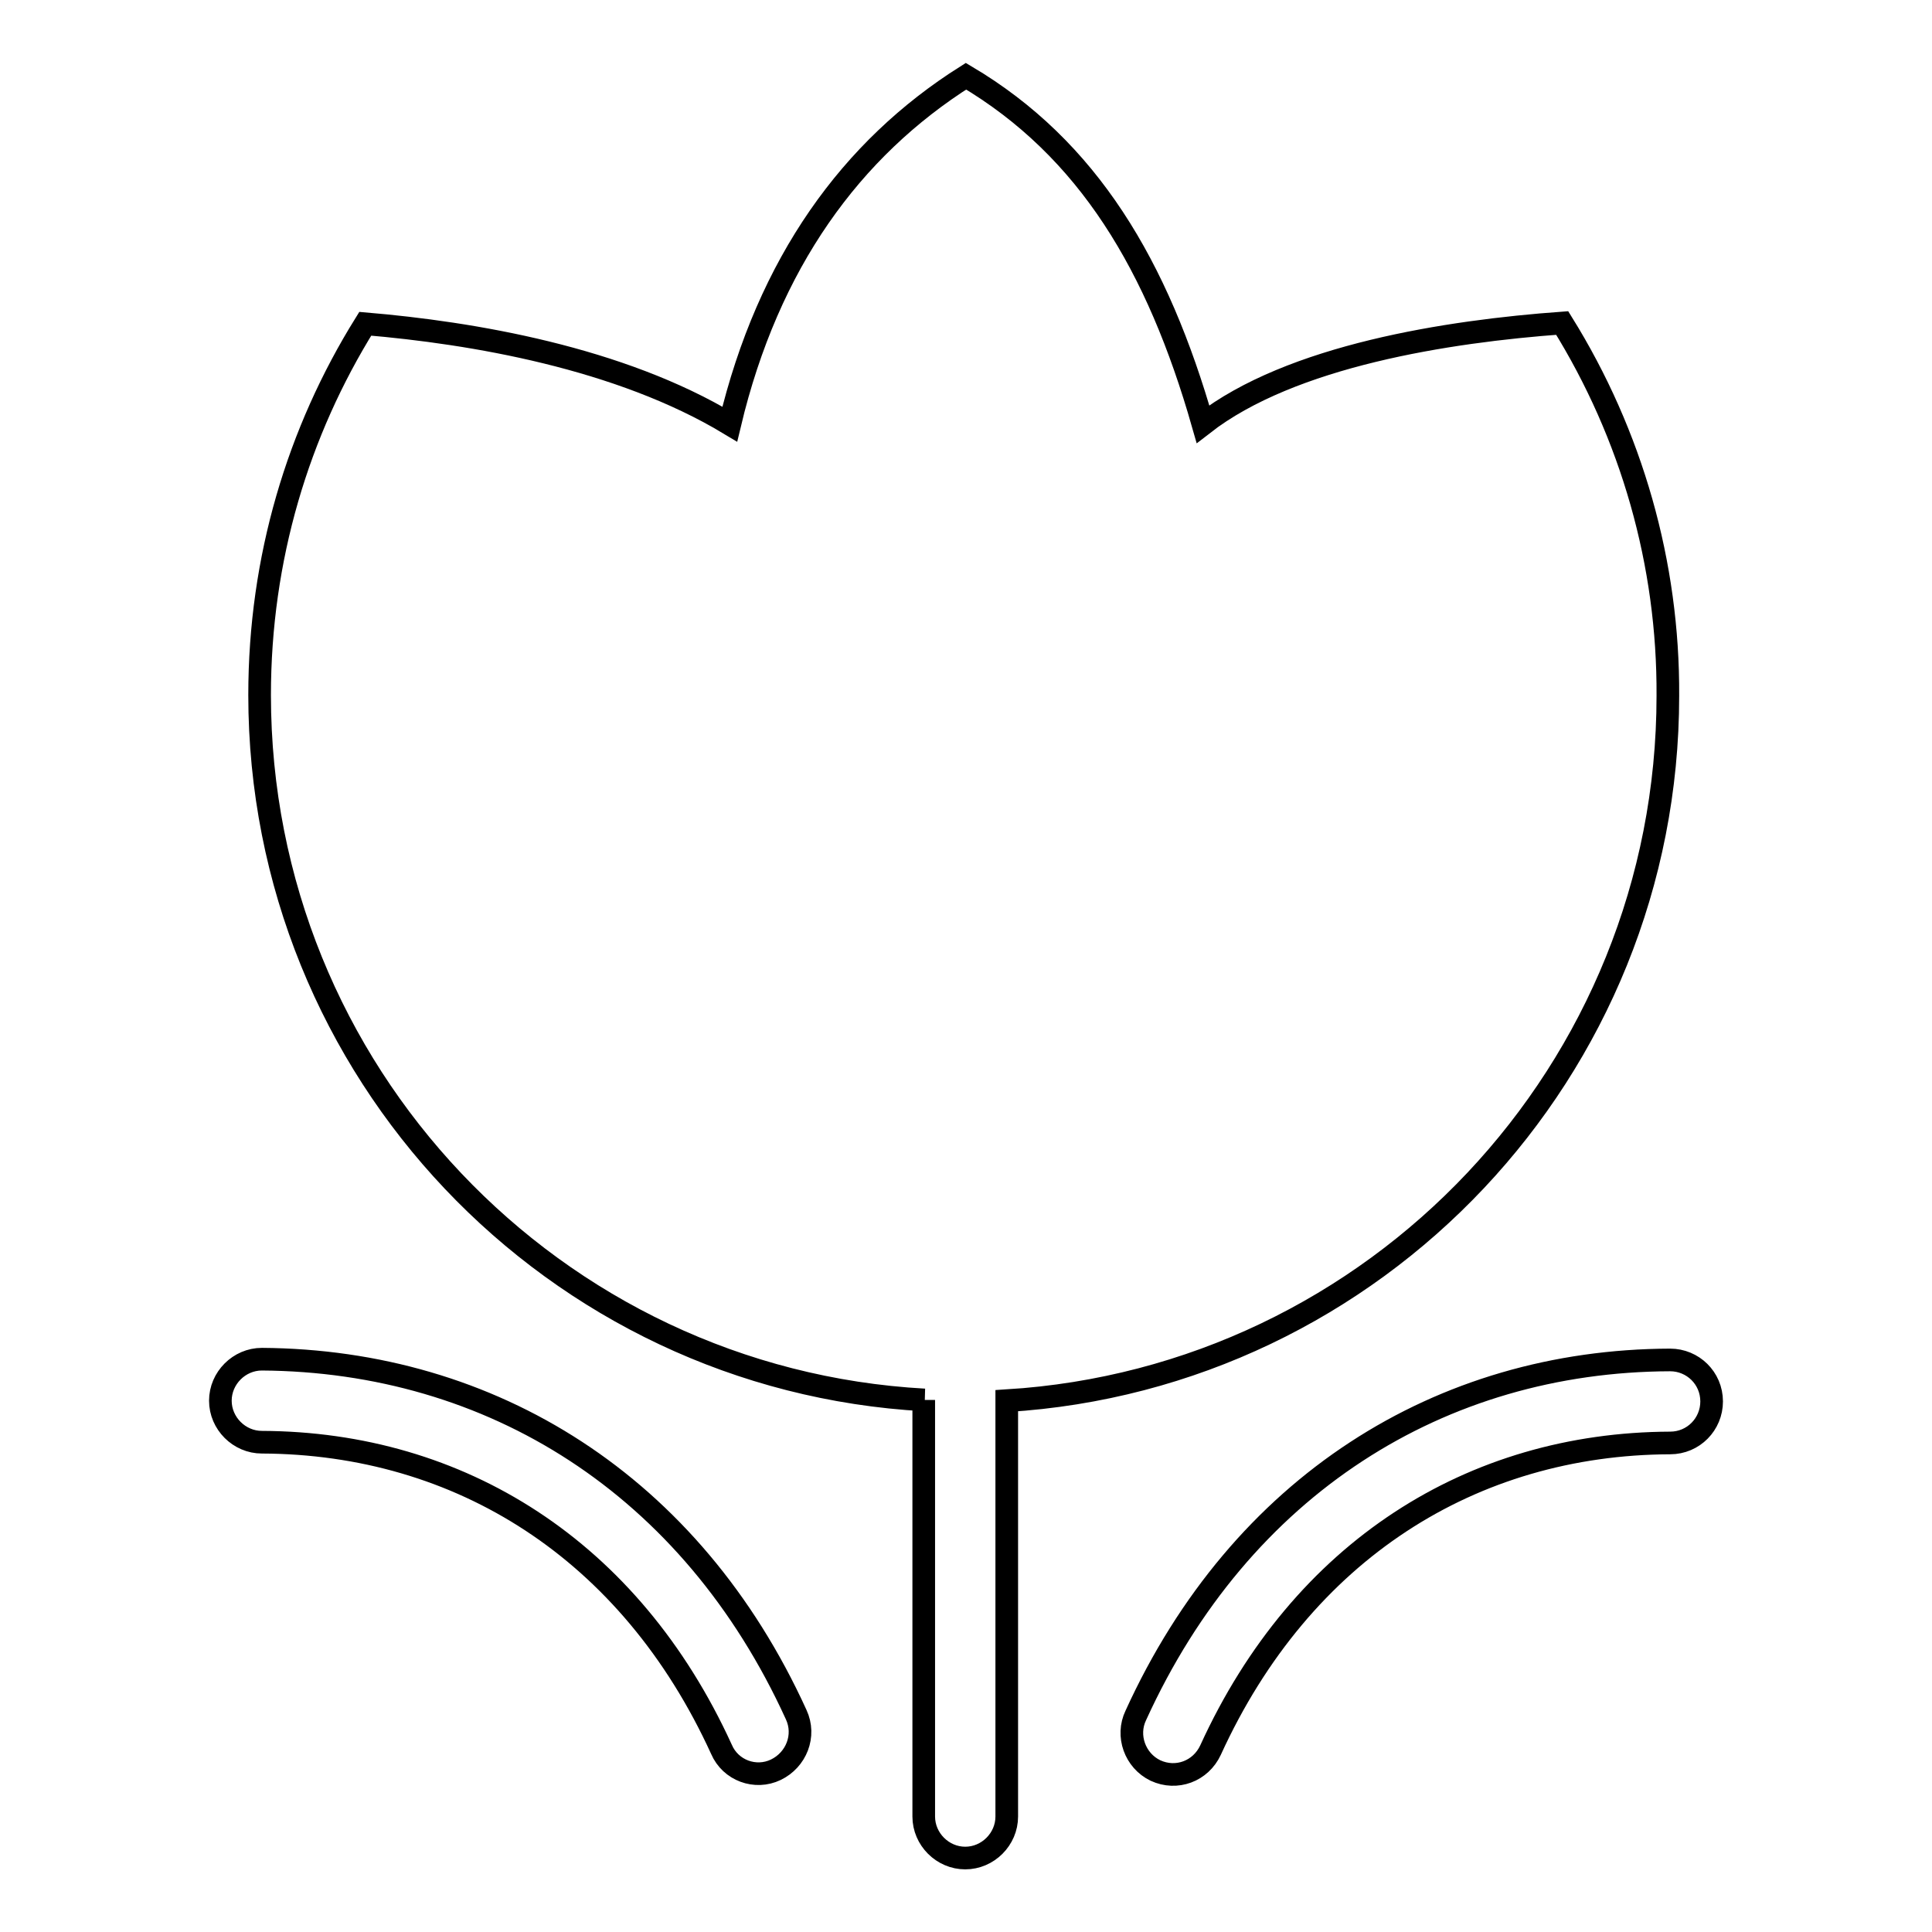
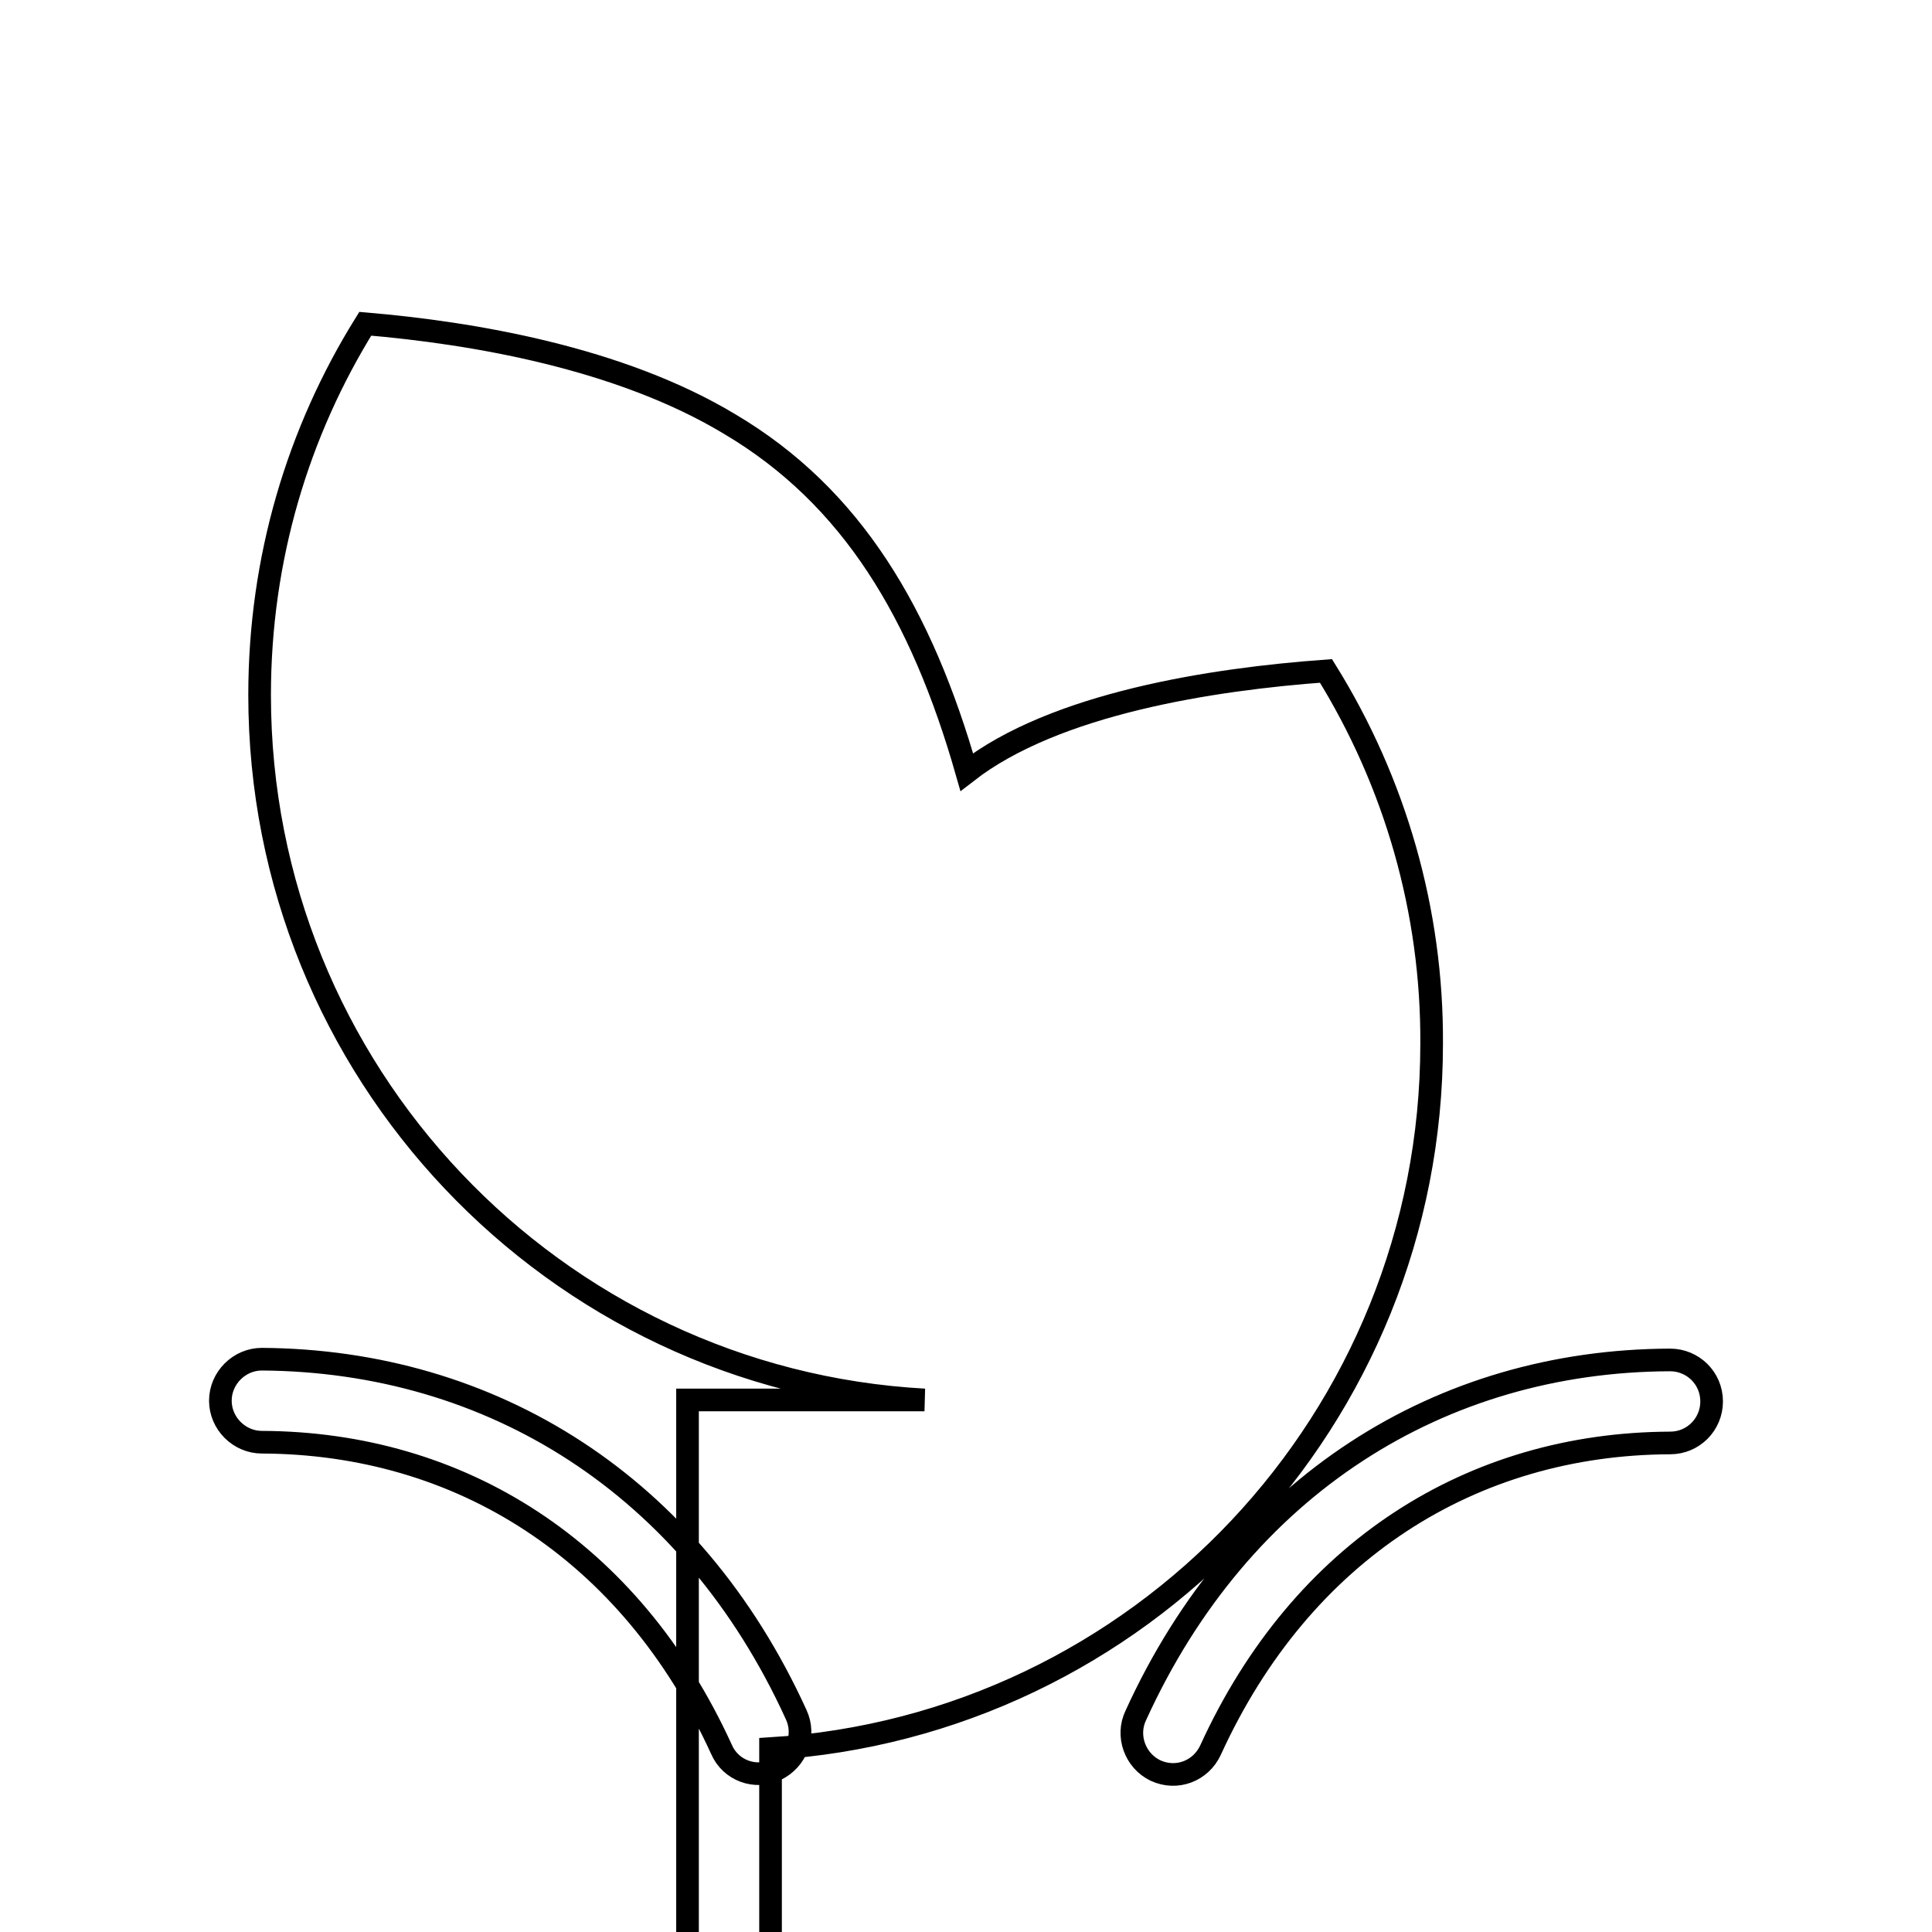
<svg xmlns="http://www.w3.org/2000/svg" version="1.1" x="0px" y="0px" viewBox="0 0 256 256" enable-background="new 0 0 256 256" xml:space="preserve">
  <g>
-     <path stroke-width="3" fill-opacity="0" stroke="#000000" d="M122.5,185.5c-49.1-2.7-88.1-43.5-88.1-93.4c0-18.1,5.1-34.9,14-49.2c14.2,1.2,33.7,4.5,48.3,13.3 c5.1-21.4,16.1-36.5,31.3-46.1c16.2,9.6,25.4,25.1,31.4,46.1c11.7-9.1,32.5-12.3,47.6-13.4c9.2,14.8,14.1,31.9,14,49.4 c0,49.7-38.7,90.4-87.6,93.4v55.1c0,3-2.5,5.5-5.5,5.5c-3,0-5.5-2.5-5.5-5.5v-54.9V185.5L122.5,185.5z M95.6,231.8 c-12.1-26.5-34.7-40.6-60.9-40.7c-3,0-5.5-2.5-5.5-5.5c0-3,2.5-5.5,5.5-5.5c30.4,0.2,56.9,16.6,70.8,47.1c1.3,2.8,0,6-2.7,7.3 C100.1,235.8,96.8,234.6,95.6,231.8L95.6,231.8z M150.5,227.3c13.9-30.5,40.4-47,70.8-47.1c3,0,5.5,2.4,5.5,5.5 c0,3-2.4,5.5-5.5,5.5c-26.2,0.1-48.8,14.2-60.9,40.7c-1.3,2.8-4.5,4-7.3,2.7C150.4,233.3,149.2,230,150.5,227.3z" />
+     <path stroke-width="3" fill-opacity="0" stroke="#000000" d="M122.5,185.5c-49.1-2.7-88.1-43.5-88.1-93.4c0-18.1,5.1-34.9,14-49.2c14.2,1.2,33.7,4.5,48.3,13.3 c16.2,9.6,25.4,25.1,31.4,46.1c11.7-9.1,32.5-12.3,47.6-13.4c9.2,14.8,14.1,31.9,14,49.4 c0,49.7-38.7,90.4-87.6,93.4v55.1c0,3-2.5,5.5-5.5,5.5c-3,0-5.5-2.5-5.5-5.5v-54.9V185.5L122.5,185.5z M95.6,231.8 c-12.1-26.5-34.7-40.6-60.9-40.7c-3,0-5.5-2.5-5.5-5.5c0-3,2.5-5.5,5.5-5.5c30.4,0.2,56.9,16.6,70.8,47.1c1.3,2.8,0,6-2.7,7.3 C100.1,235.8,96.8,234.6,95.6,231.8L95.6,231.8z M150.5,227.3c13.9-30.5,40.4-47,70.8-47.1c3,0,5.5,2.4,5.5,5.5 c0,3-2.4,5.5-5.5,5.5c-26.2,0.1-48.8,14.2-60.9,40.7c-1.3,2.8-4.5,4-7.3,2.7C150.4,233.3,149.2,230,150.5,227.3z" />
  </g>
</svg>